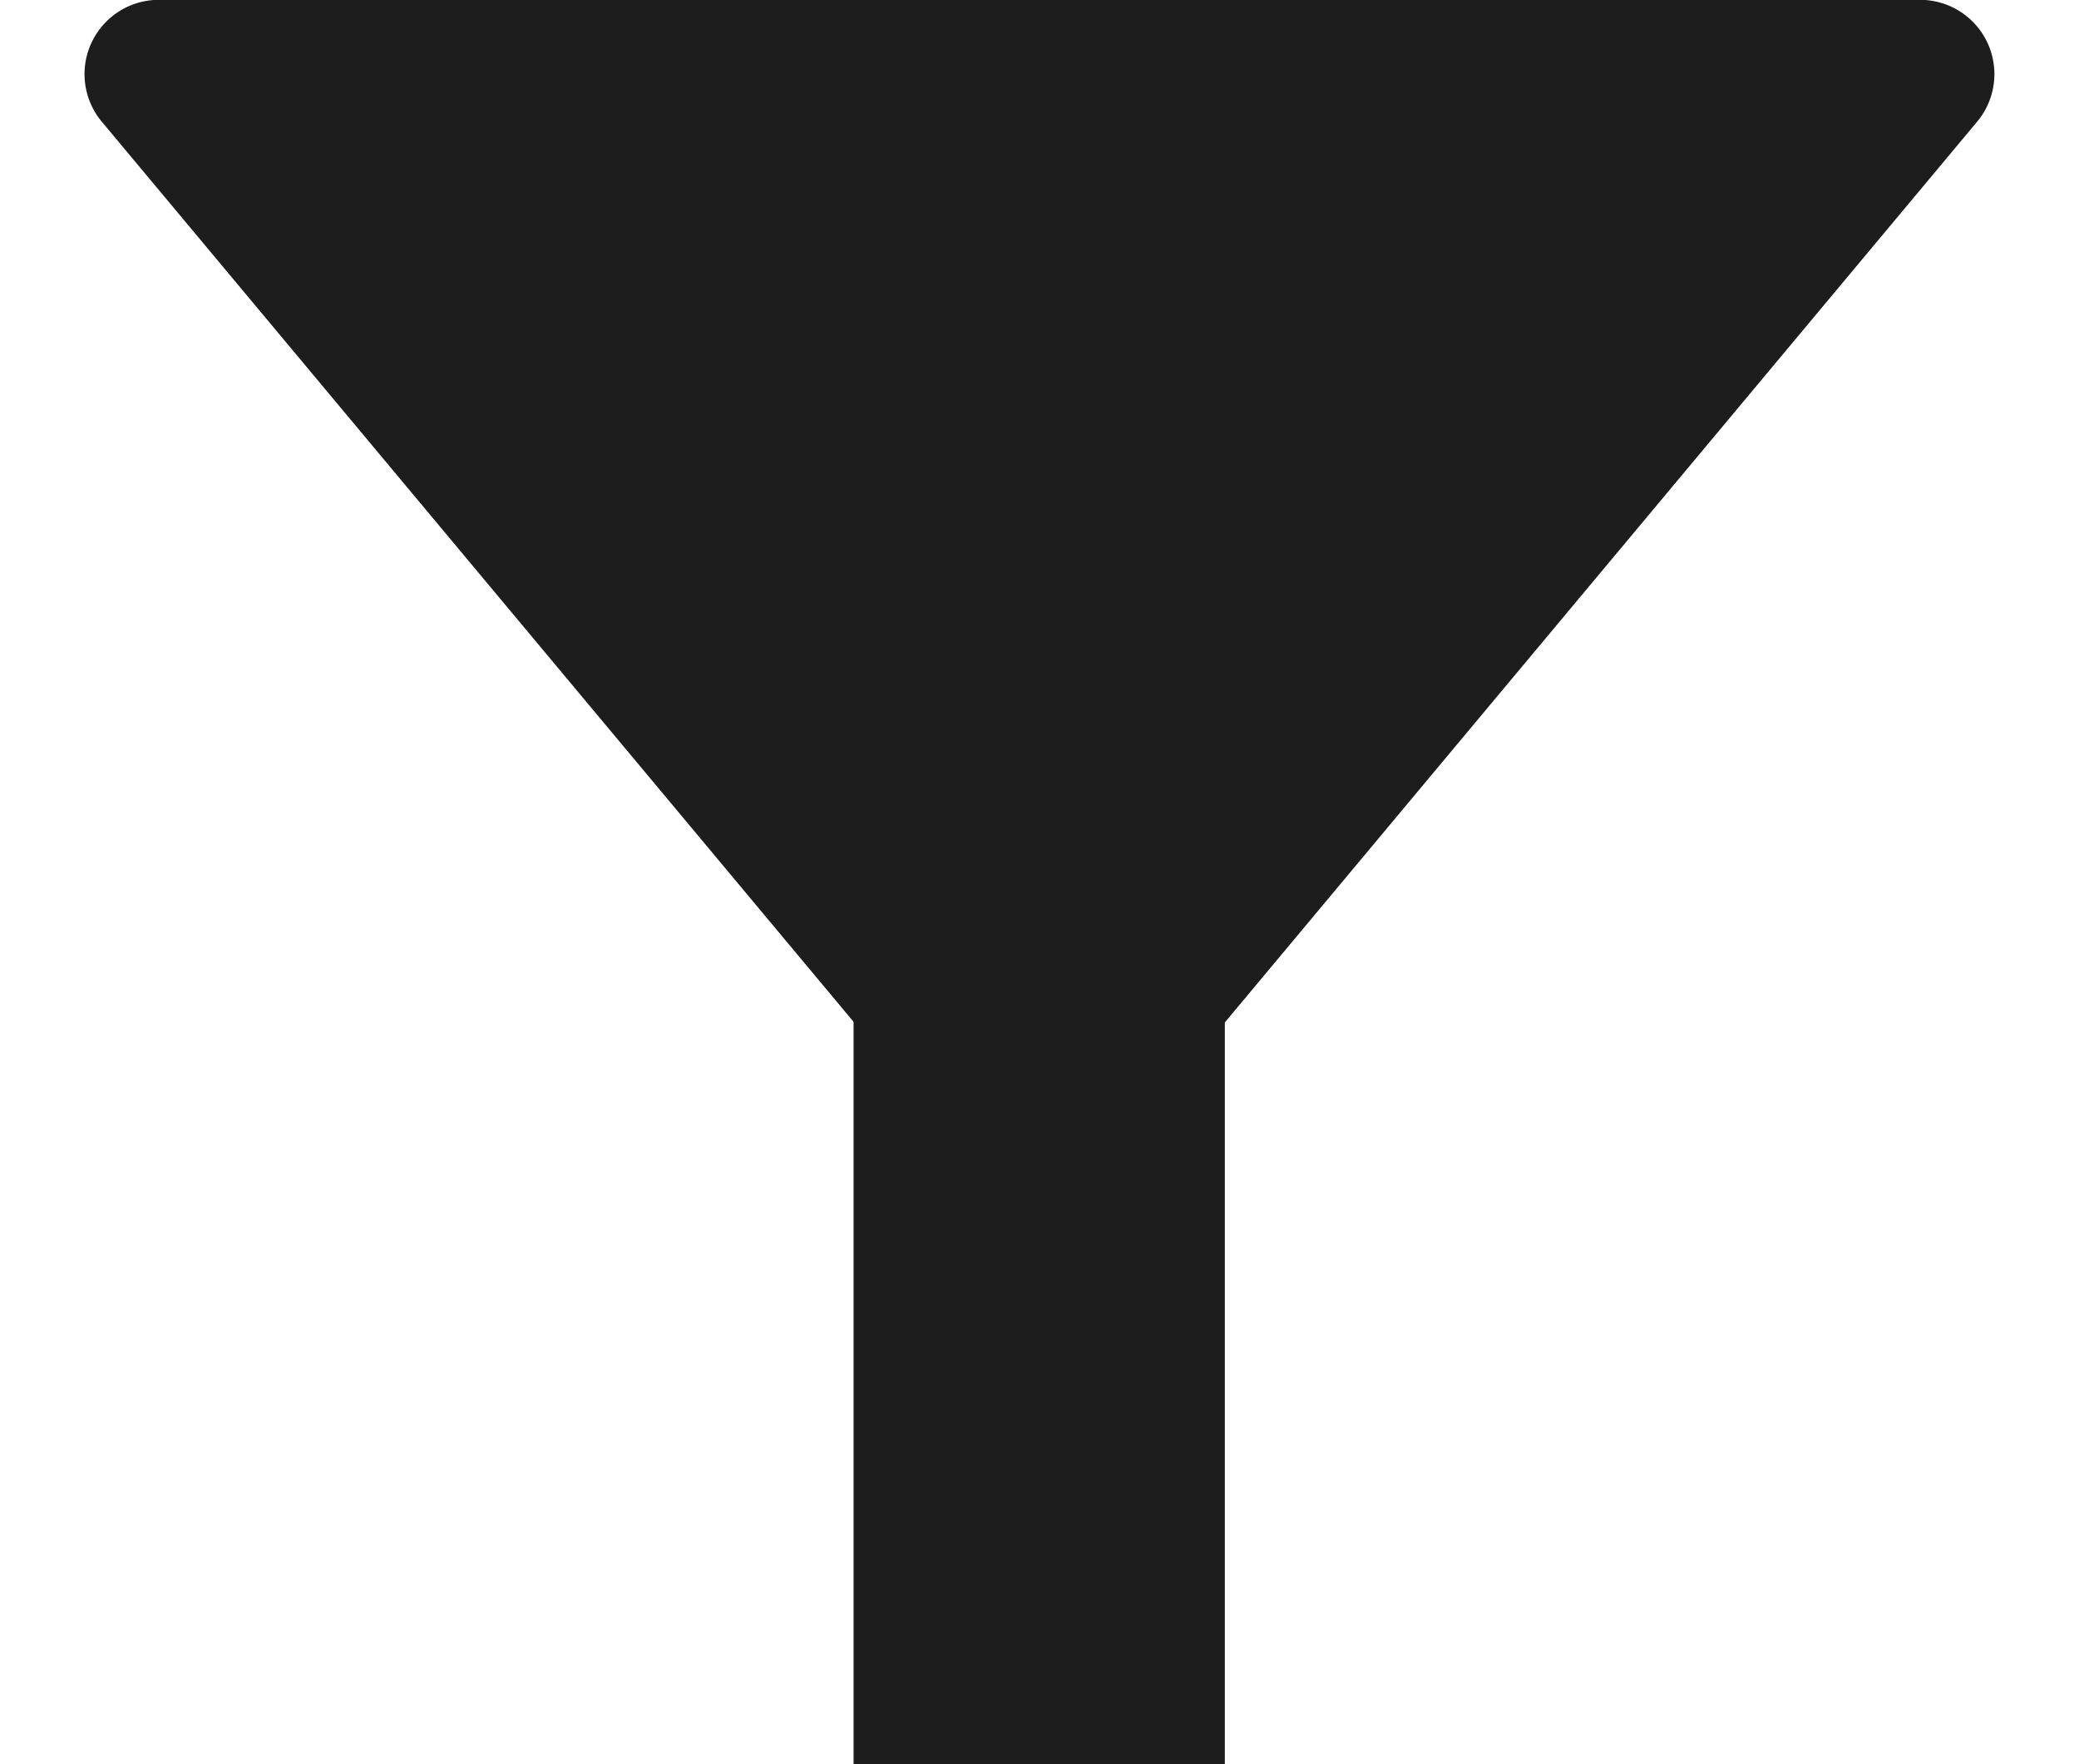
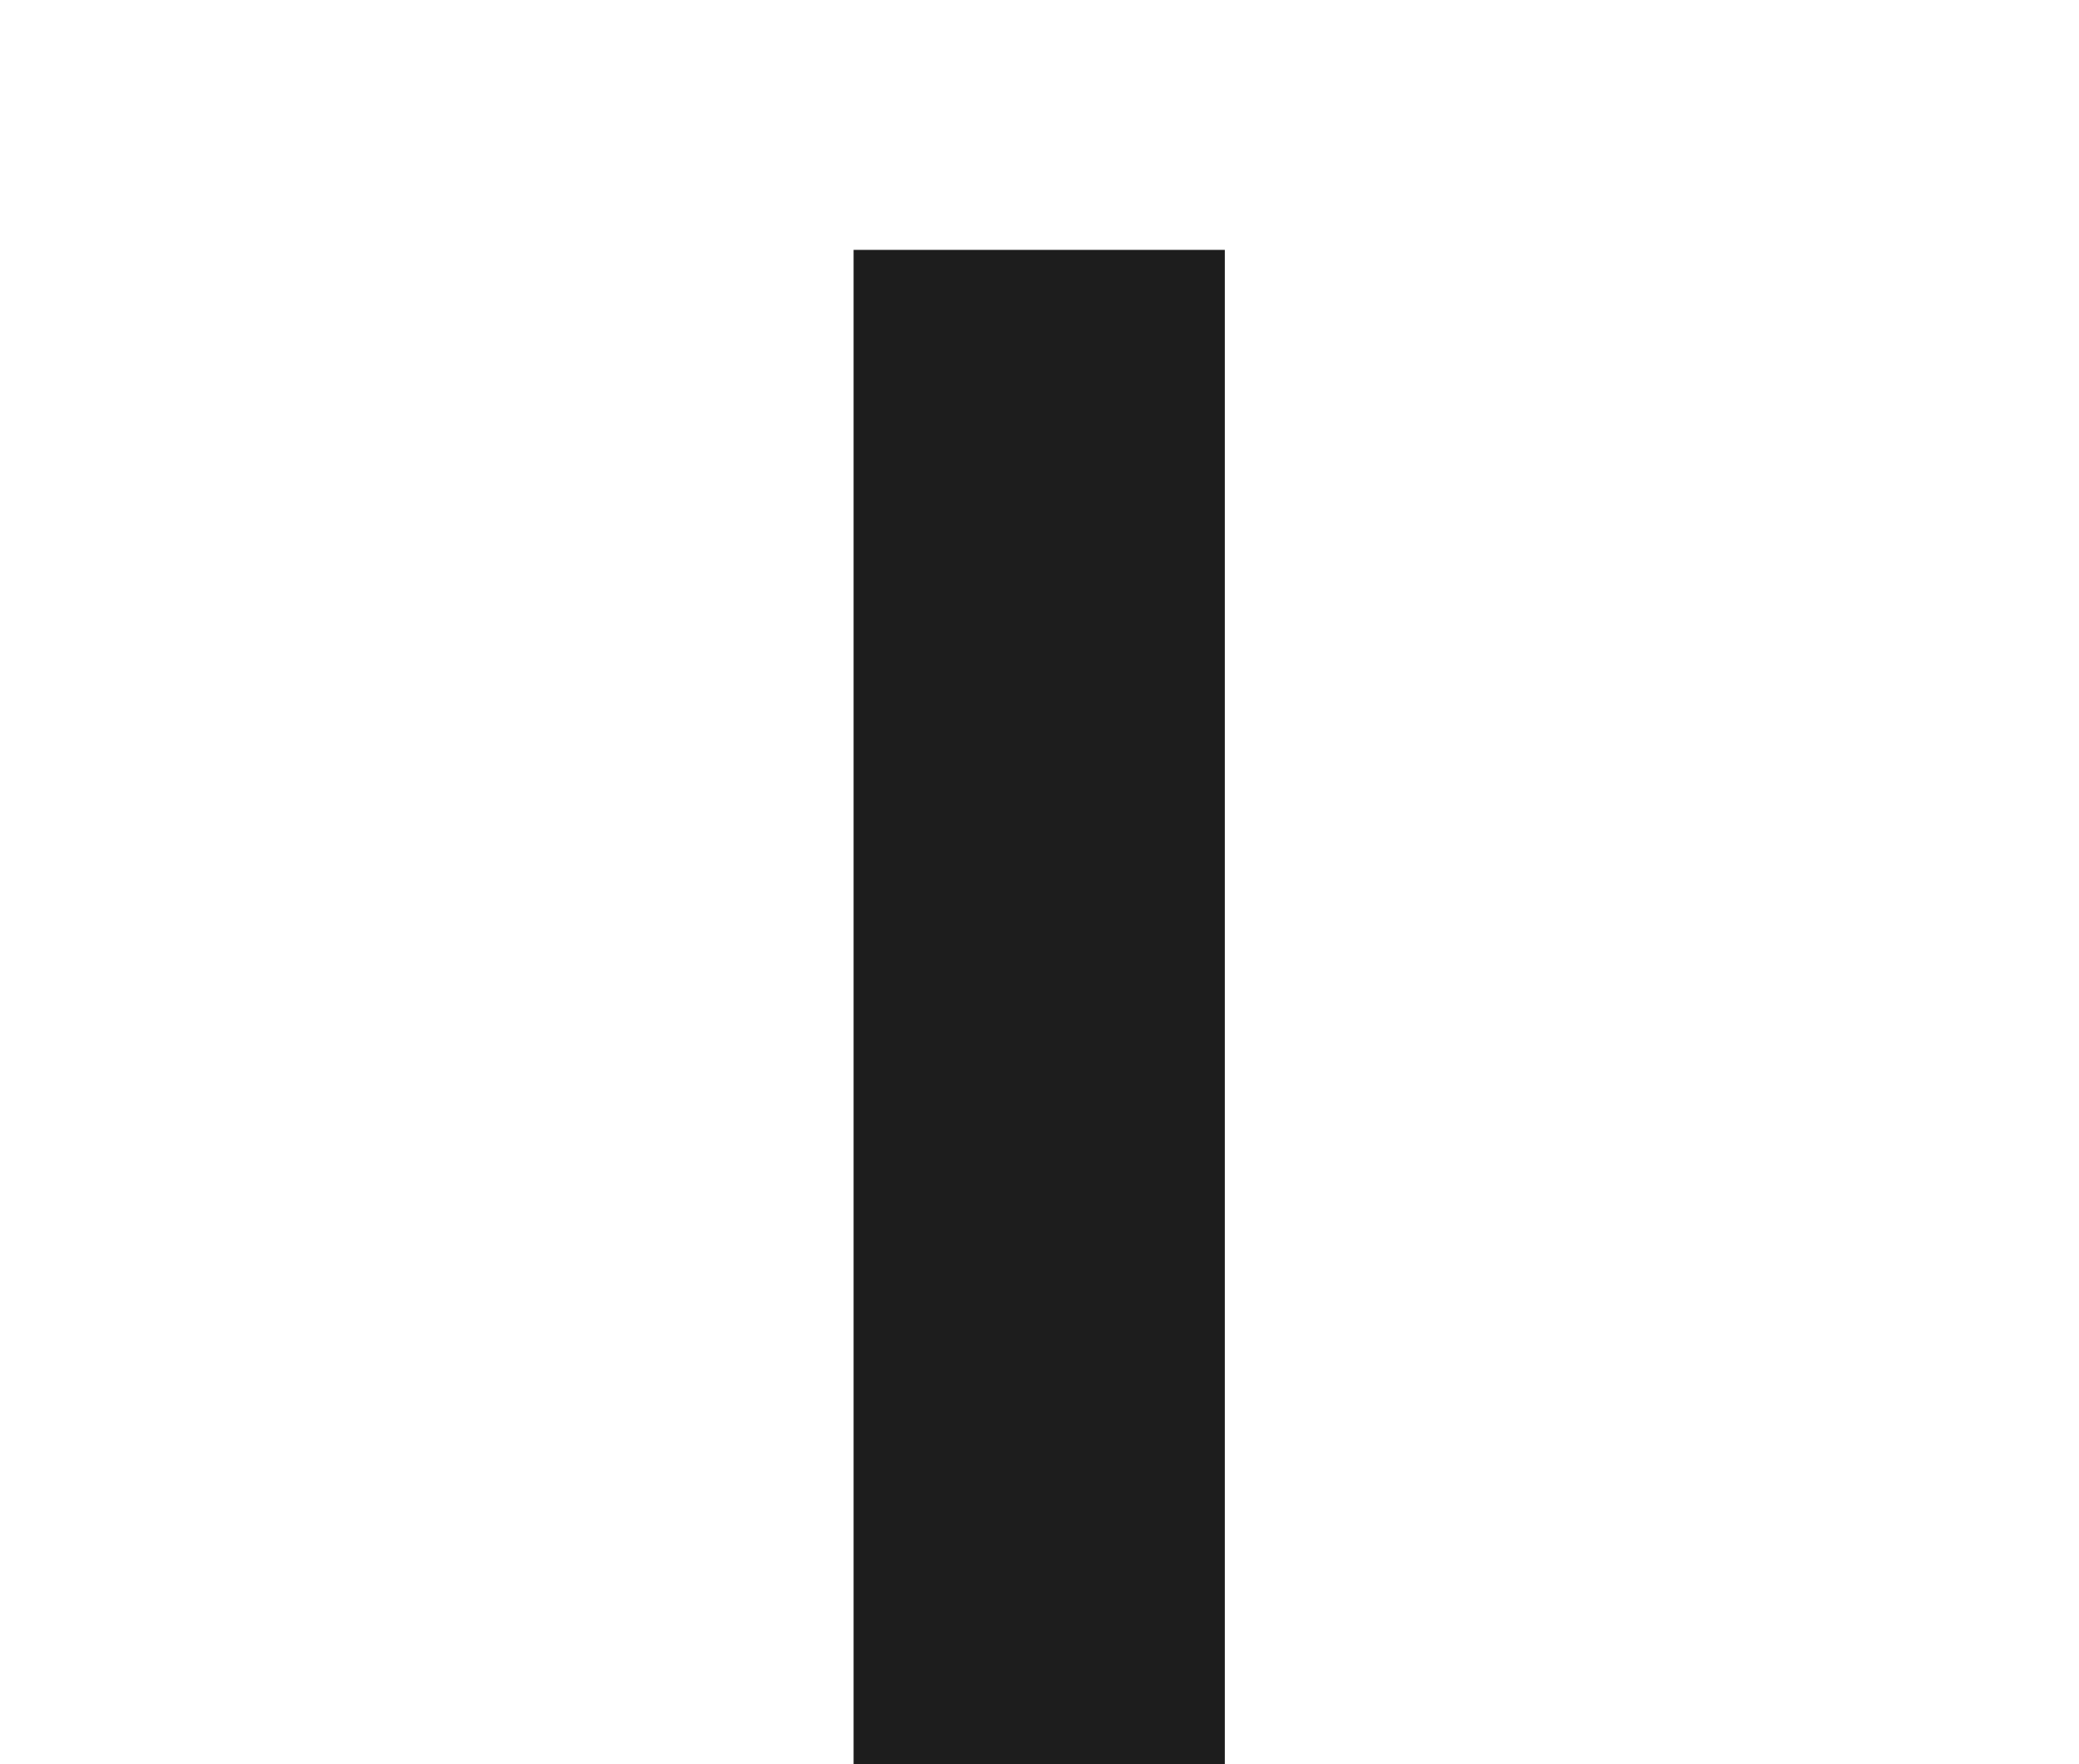
<svg xmlns="http://www.w3.org/2000/svg" width="28" height="23.758" viewBox="0 0 28 23.758">
  <g id="icon" transform="translate(1 -1.146)">
-     <path id="多角形_1" data-name="多角形 1" d="M13.233.919a1,1,0,0,1,1.535,0l11.861,14.2a1,1,0,0,1-.767,1.641H2.139a1,1,0,0,1-.767-1.641Z" transform="translate(27 17.904) rotate(180)" fill="#1d1d1d" />
    <line id="線_10" data-name="線 10" y2="20.393" transform="translate(12.996 4.511)" fill="none" stroke="#1d1d1d" stroke-width="5" />
  </g>
</svg>